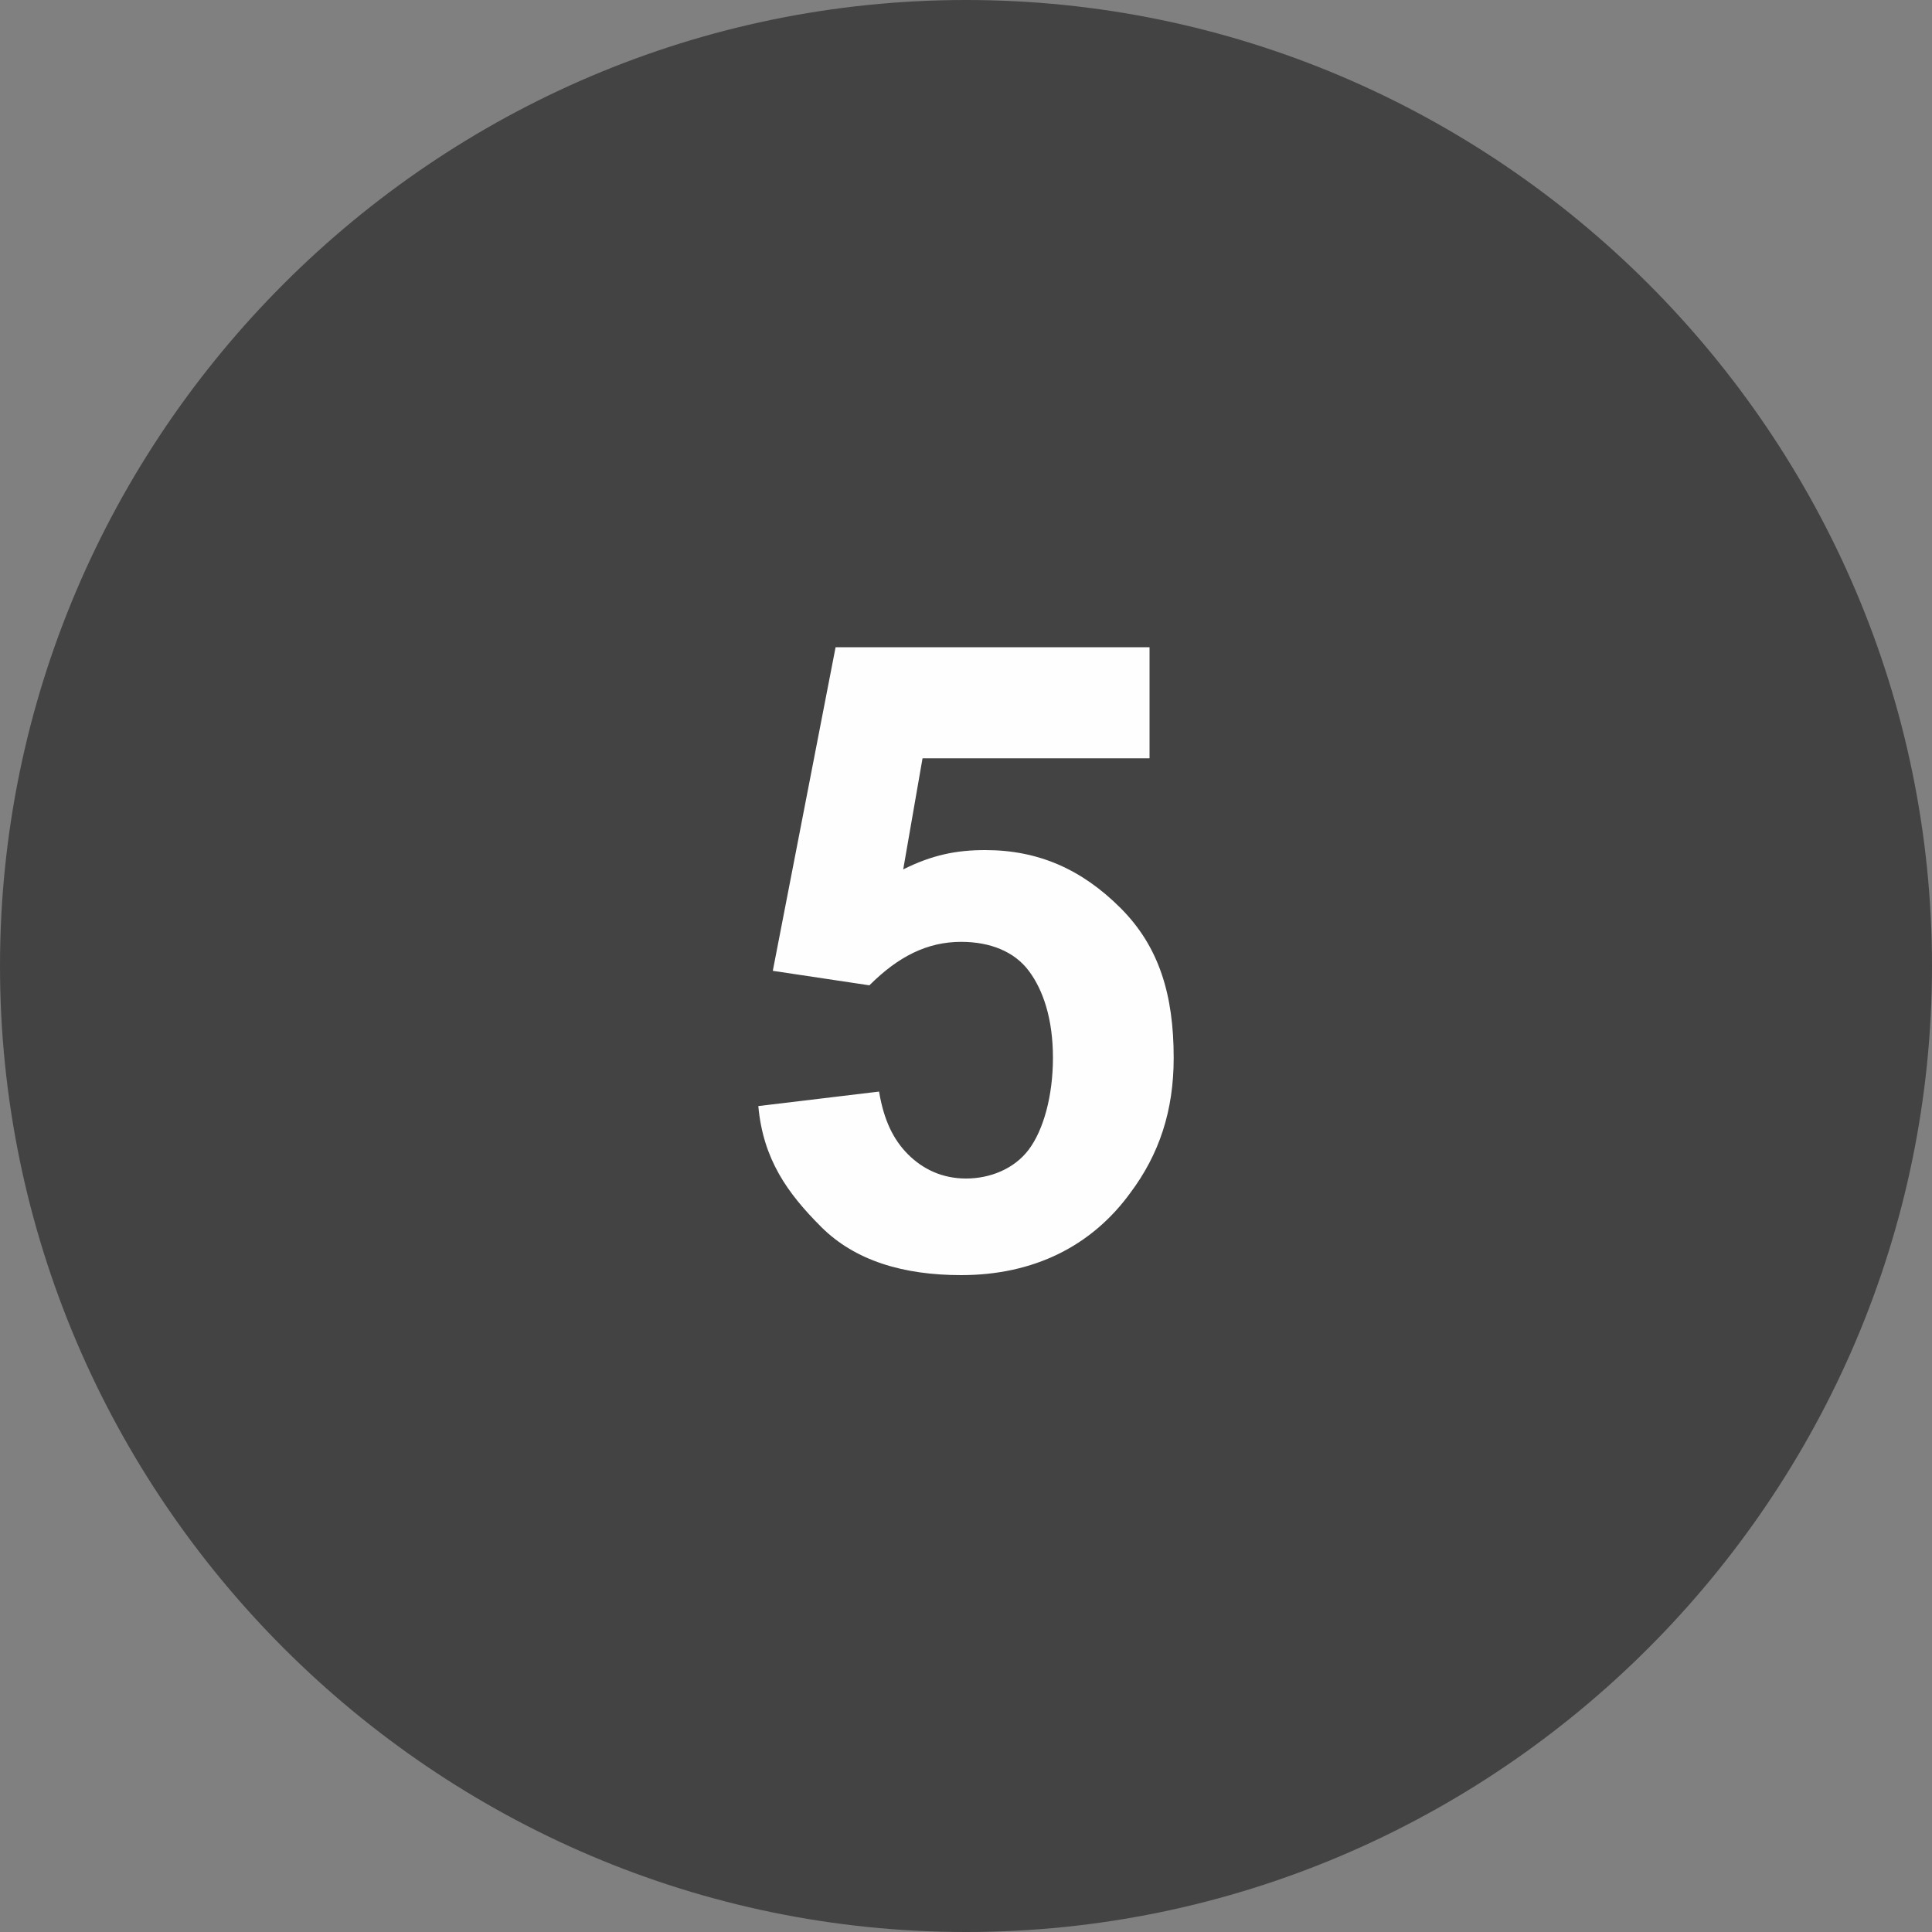
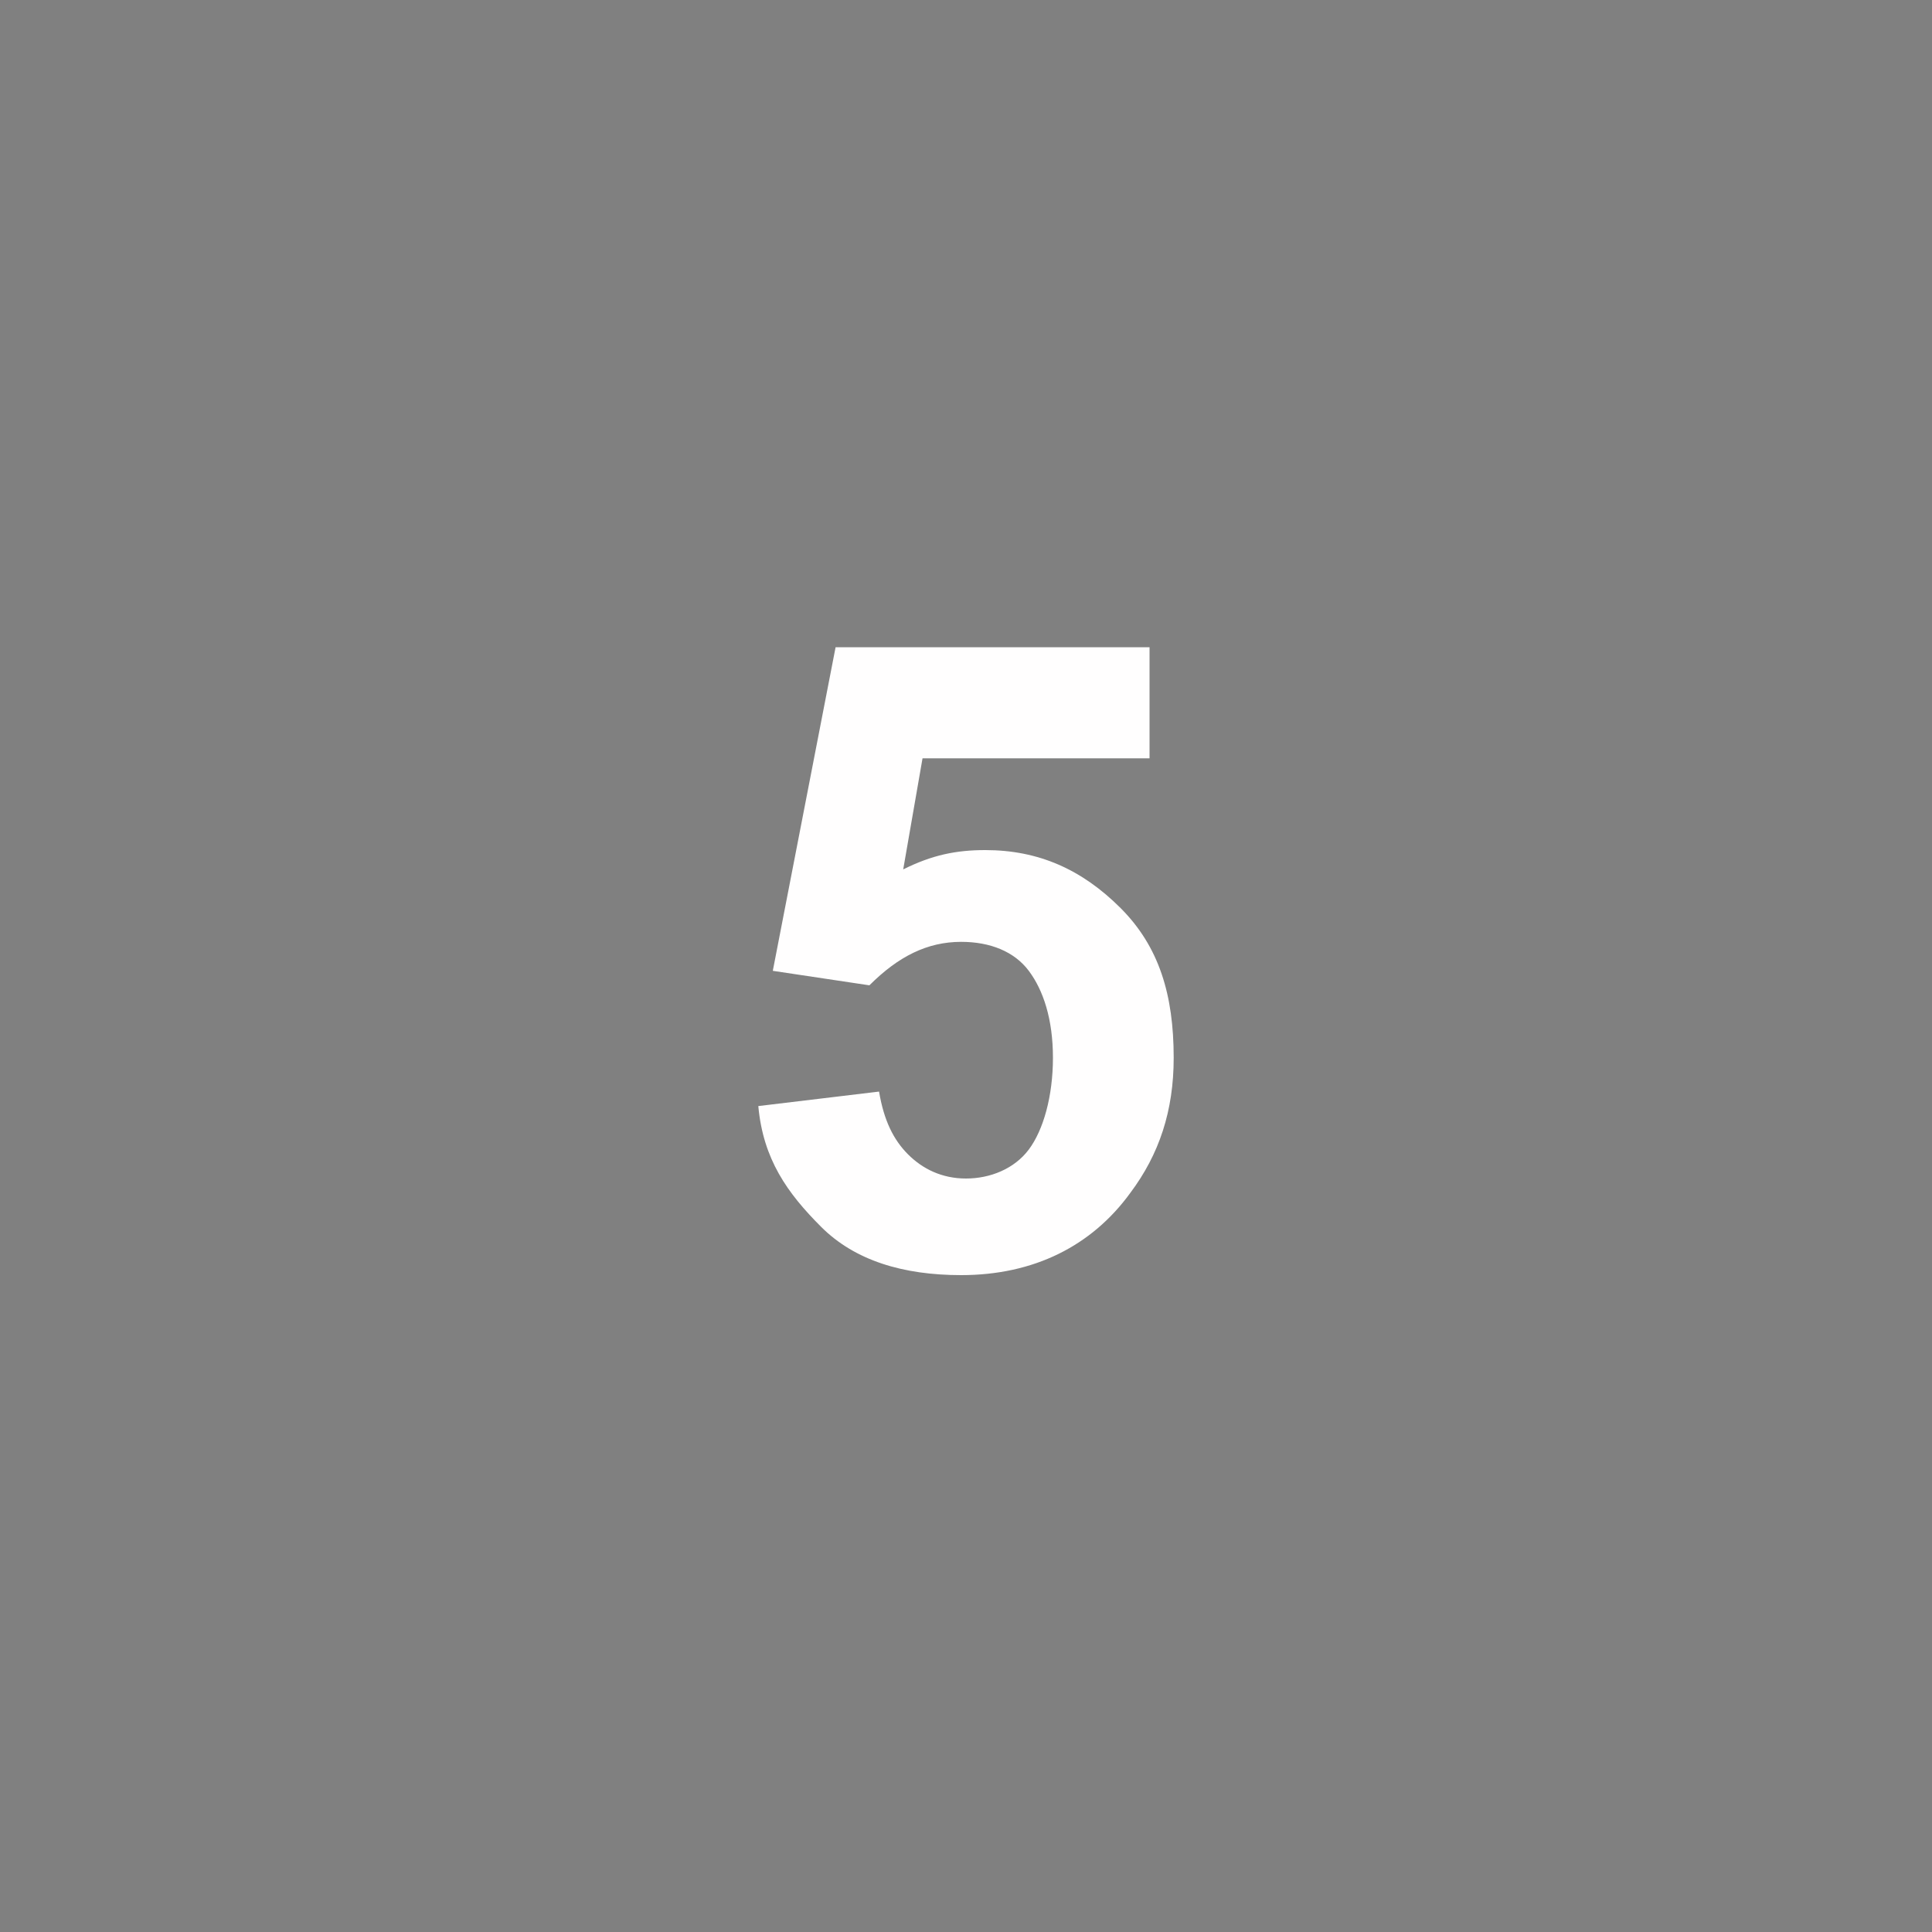
<svg xmlns="http://www.w3.org/2000/svg" version="1.1" id="レイヤー_1" x="0px" y="0px" viewBox="0 0 40 40" style="enable-background:new 0 0 40 40;" xml:space="preserve">
  <rect x="0" y="0" width="40" height="40" fill="#808080" stroke="none" />
  <style type="text/css">
	.st0{fill-rule:evenodd;clip-rule:evenodd;fill:#434343;}
	.st1{fill:#FFFEFE;}
</style>
-   <path class="st0" d="M20,0c11,0,20,9,20,20s-9,20-20,20S0,31,0,20S9,0,20,0z" />
  <g>
    <path class="st1" d="M15.7,22.9l2.5-0.3c0.1,0.6,0.3,1,0.6,1.3s0.7,0.5,1.2,0.5c0.5,0,1-0.2,1.3-0.6s0.5-1.1,0.5-1.9   c0-0.8-0.2-1.4-0.5-1.8s-0.8-0.6-1.4-0.6c-0.7,0-1.3,0.3-1.9,0.9l-2-0.3l1.3-6.7h6.5v2.3h-4.7L18.7,18c0.6-0.3,1.1-0.4,1.7-0.4   c1.1,0,2,0.4,2.8,1.2s1.1,1.8,1.1,3.1c0,1.1-0.3,2-0.9,2.8c-0.8,1.1-2,1.7-3.5,1.7c-1.2,0-2.2-0.3-2.9-1S15.8,24,15.7,22.9z" />
  </g>
</svg>